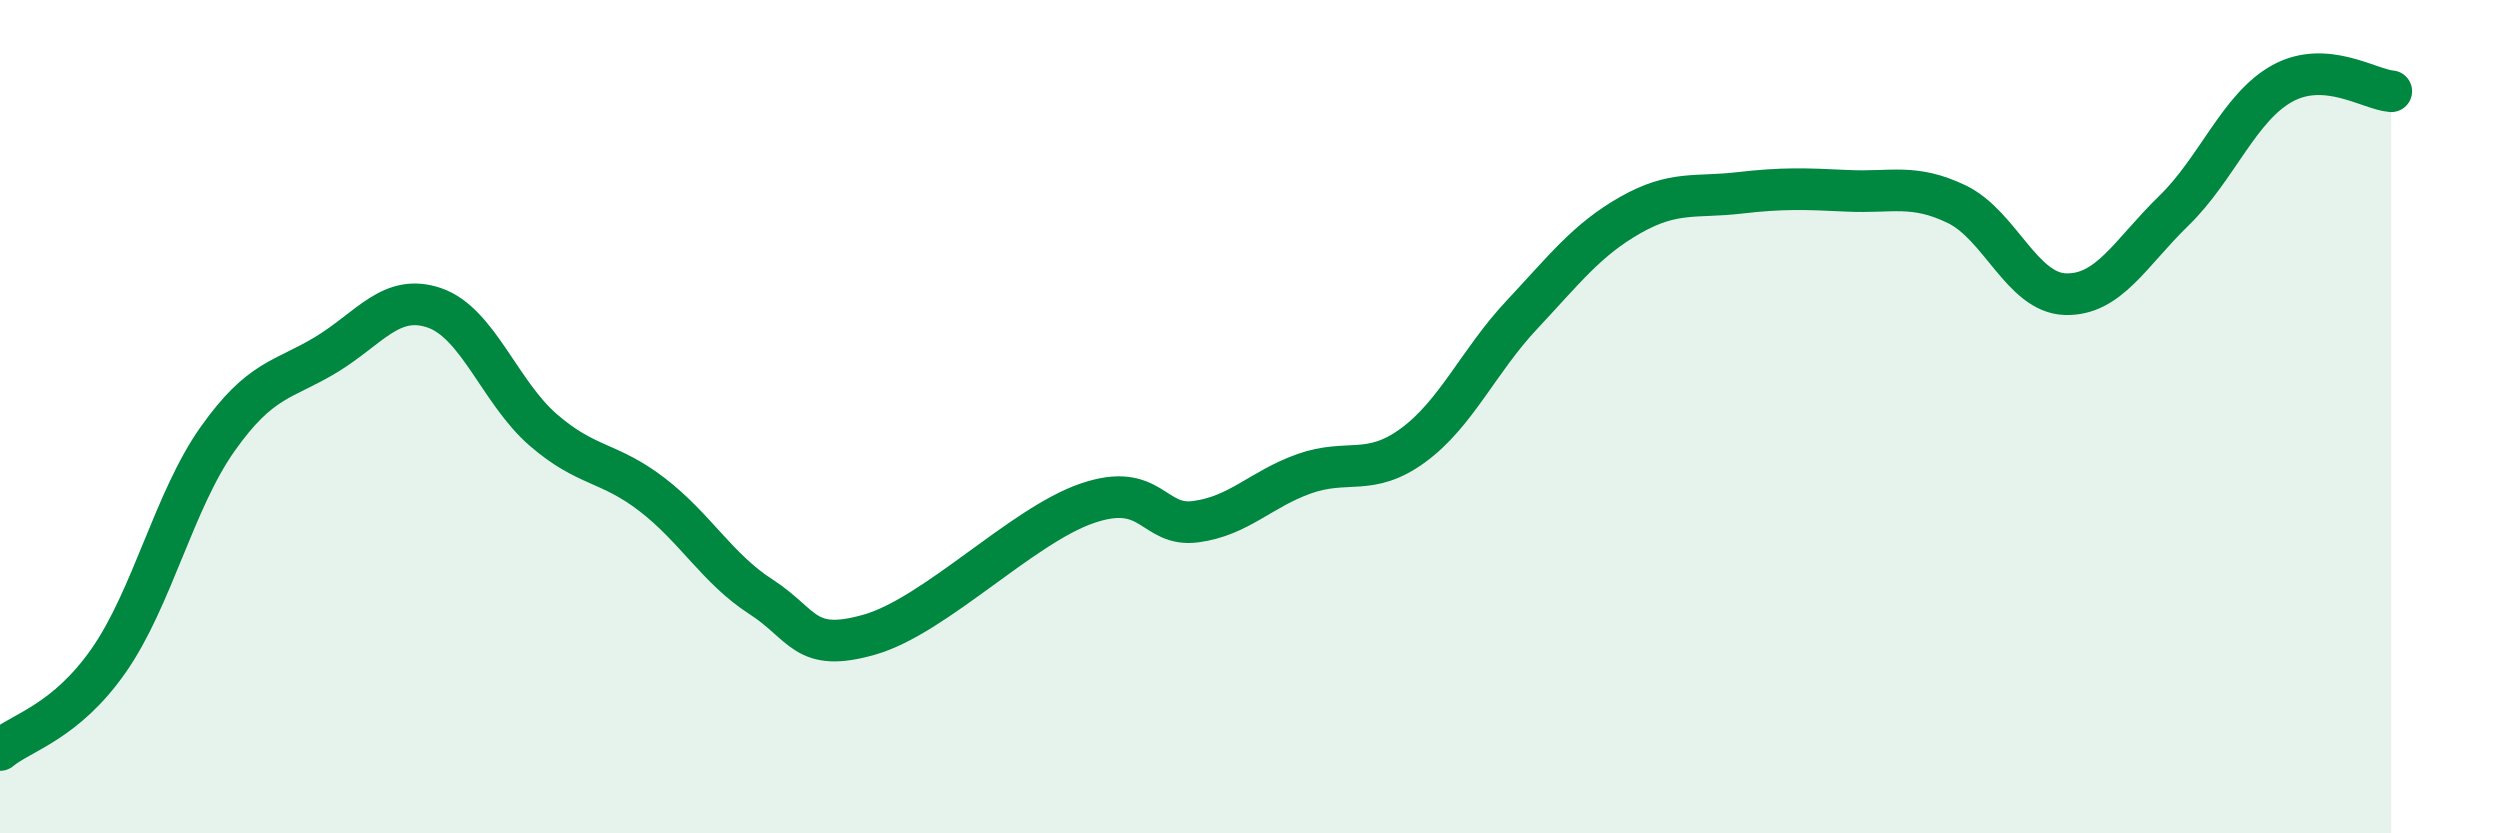
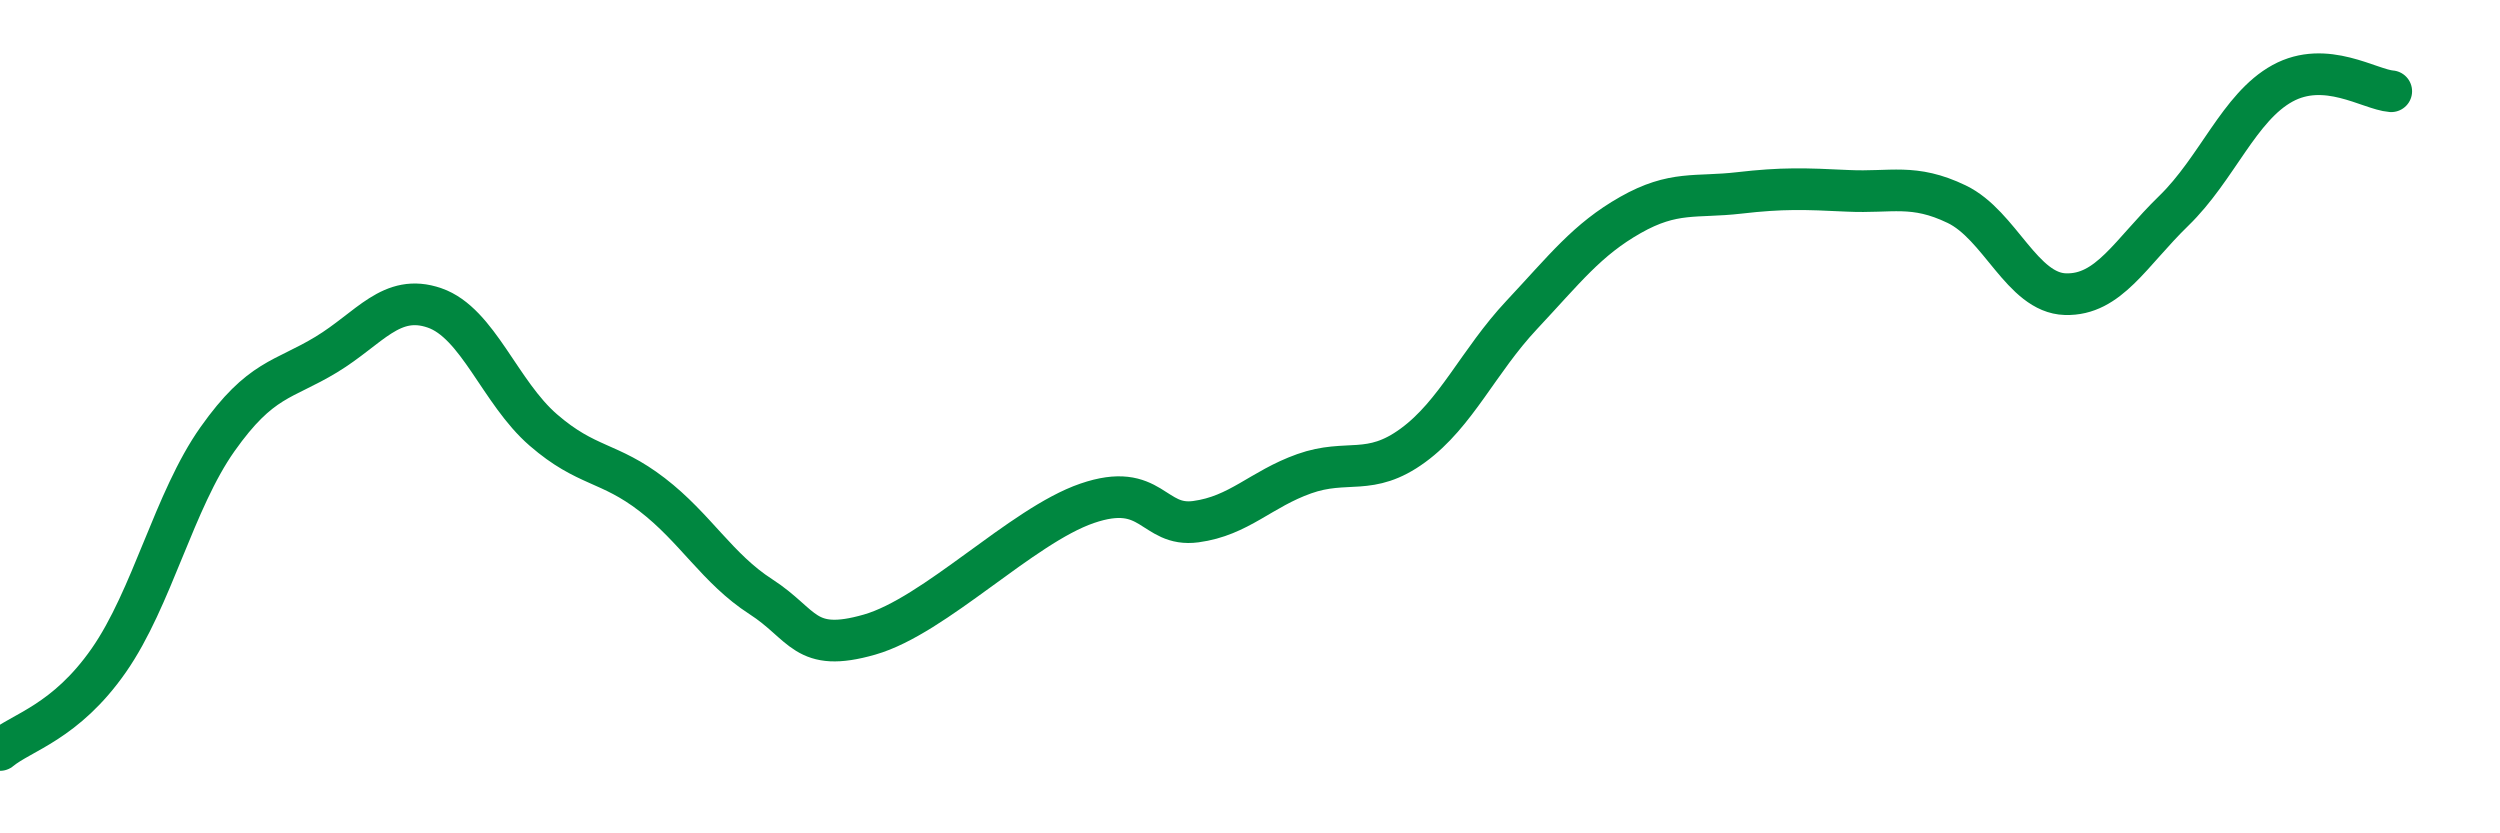
<svg xmlns="http://www.w3.org/2000/svg" width="60" height="20" viewBox="0 0 60 20">
-   <path d="M 0,18 C 0.52,17.57 1.57,17.34 2.61,15.85 C 3.65,14.36 4.18,12.01 5.22,10.54 C 6.26,9.07 6.79,9.14 7.83,8.51 C 8.87,7.88 9.39,7.03 10.43,7.39 C 11.47,7.75 12,9.42 13.04,10.32 C 14.08,11.22 14.61,11.07 15.65,11.87 C 16.69,12.67 17.22,13.65 18.26,14.32 C 19.3,14.99 19.3,15.68 20.87,15.23 C 22.44,14.78 24.52,12.62 26.09,12.08 C 27.66,11.54 27.66,12.66 28.7,12.52 C 29.74,12.38 30.26,11.74 31.3,11.37 C 32.34,11 32.87,11.45 33.91,10.69 C 34.95,9.93 35.48,8.67 36.52,7.56 C 37.56,6.45 38.09,5.75 39.13,5.16 C 40.17,4.57 40.7,4.75 41.74,4.63 C 42.78,4.51 43.31,4.53 44.35,4.58 C 45.39,4.63 45.92,4.4 46.96,4.9 C 48,5.4 48.53,7.03 49.57,7.06 C 50.61,7.09 51.13,6.07 52.17,5.06 C 53.21,4.05 53.74,2.57 54.78,2 C 55.82,1.43 56.87,2.15 57.39,2.19L57.39 20L0 20Z" fill="#008740" opacity="0.1" stroke-linecap="round" stroke-linejoin="round" />
  <path d="M 0,18 C 0.52,17.57 1.57,17.34 2.61,15.85 C 3.65,14.36 4.18,12.01 5.22,10.54 C 6.26,9.07 6.79,9.14 7.83,8.51 C 8.87,7.88 9.39,7.03 10.43,7.39 C 11.47,7.75 12,9.42 13.04,10.32 C 14.08,11.22 14.61,11.07 15.65,11.87 C 16.69,12.67 17.22,13.65 18.26,14.32 C 19.3,14.99 19.3,15.68 20.87,15.23 C 22.44,14.78 24.52,12.62 26.09,12.08 C 27.66,11.54 27.66,12.66 28.7,12.52 C 29.74,12.38 30.26,11.74 31.3,11.37 C 32.34,11 32.87,11.45 33.91,10.69 C 34.95,9.93 35.48,8.67 36.52,7.56 C 37.56,6.45 38.09,5.75 39.13,5.16 C 40.17,4.57 40.7,4.75 41.74,4.63 C 42.78,4.51 43.31,4.53 44.35,4.58 C 45.39,4.63 45.92,4.4 46.96,4.9 C 48,5.4 48.53,7.03 49.57,7.06 C 50.61,7.09 51.13,6.07 52.17,5.06 C 53.21,4.05 53.74,2.57 54.78,2 C 55.82,1.43 56.87,2.15 57.39,2.19" stroke="#008740" stroke-width="1" fill="none" stroke-linecap="round" stroke-linejoin="round" />
</svg>